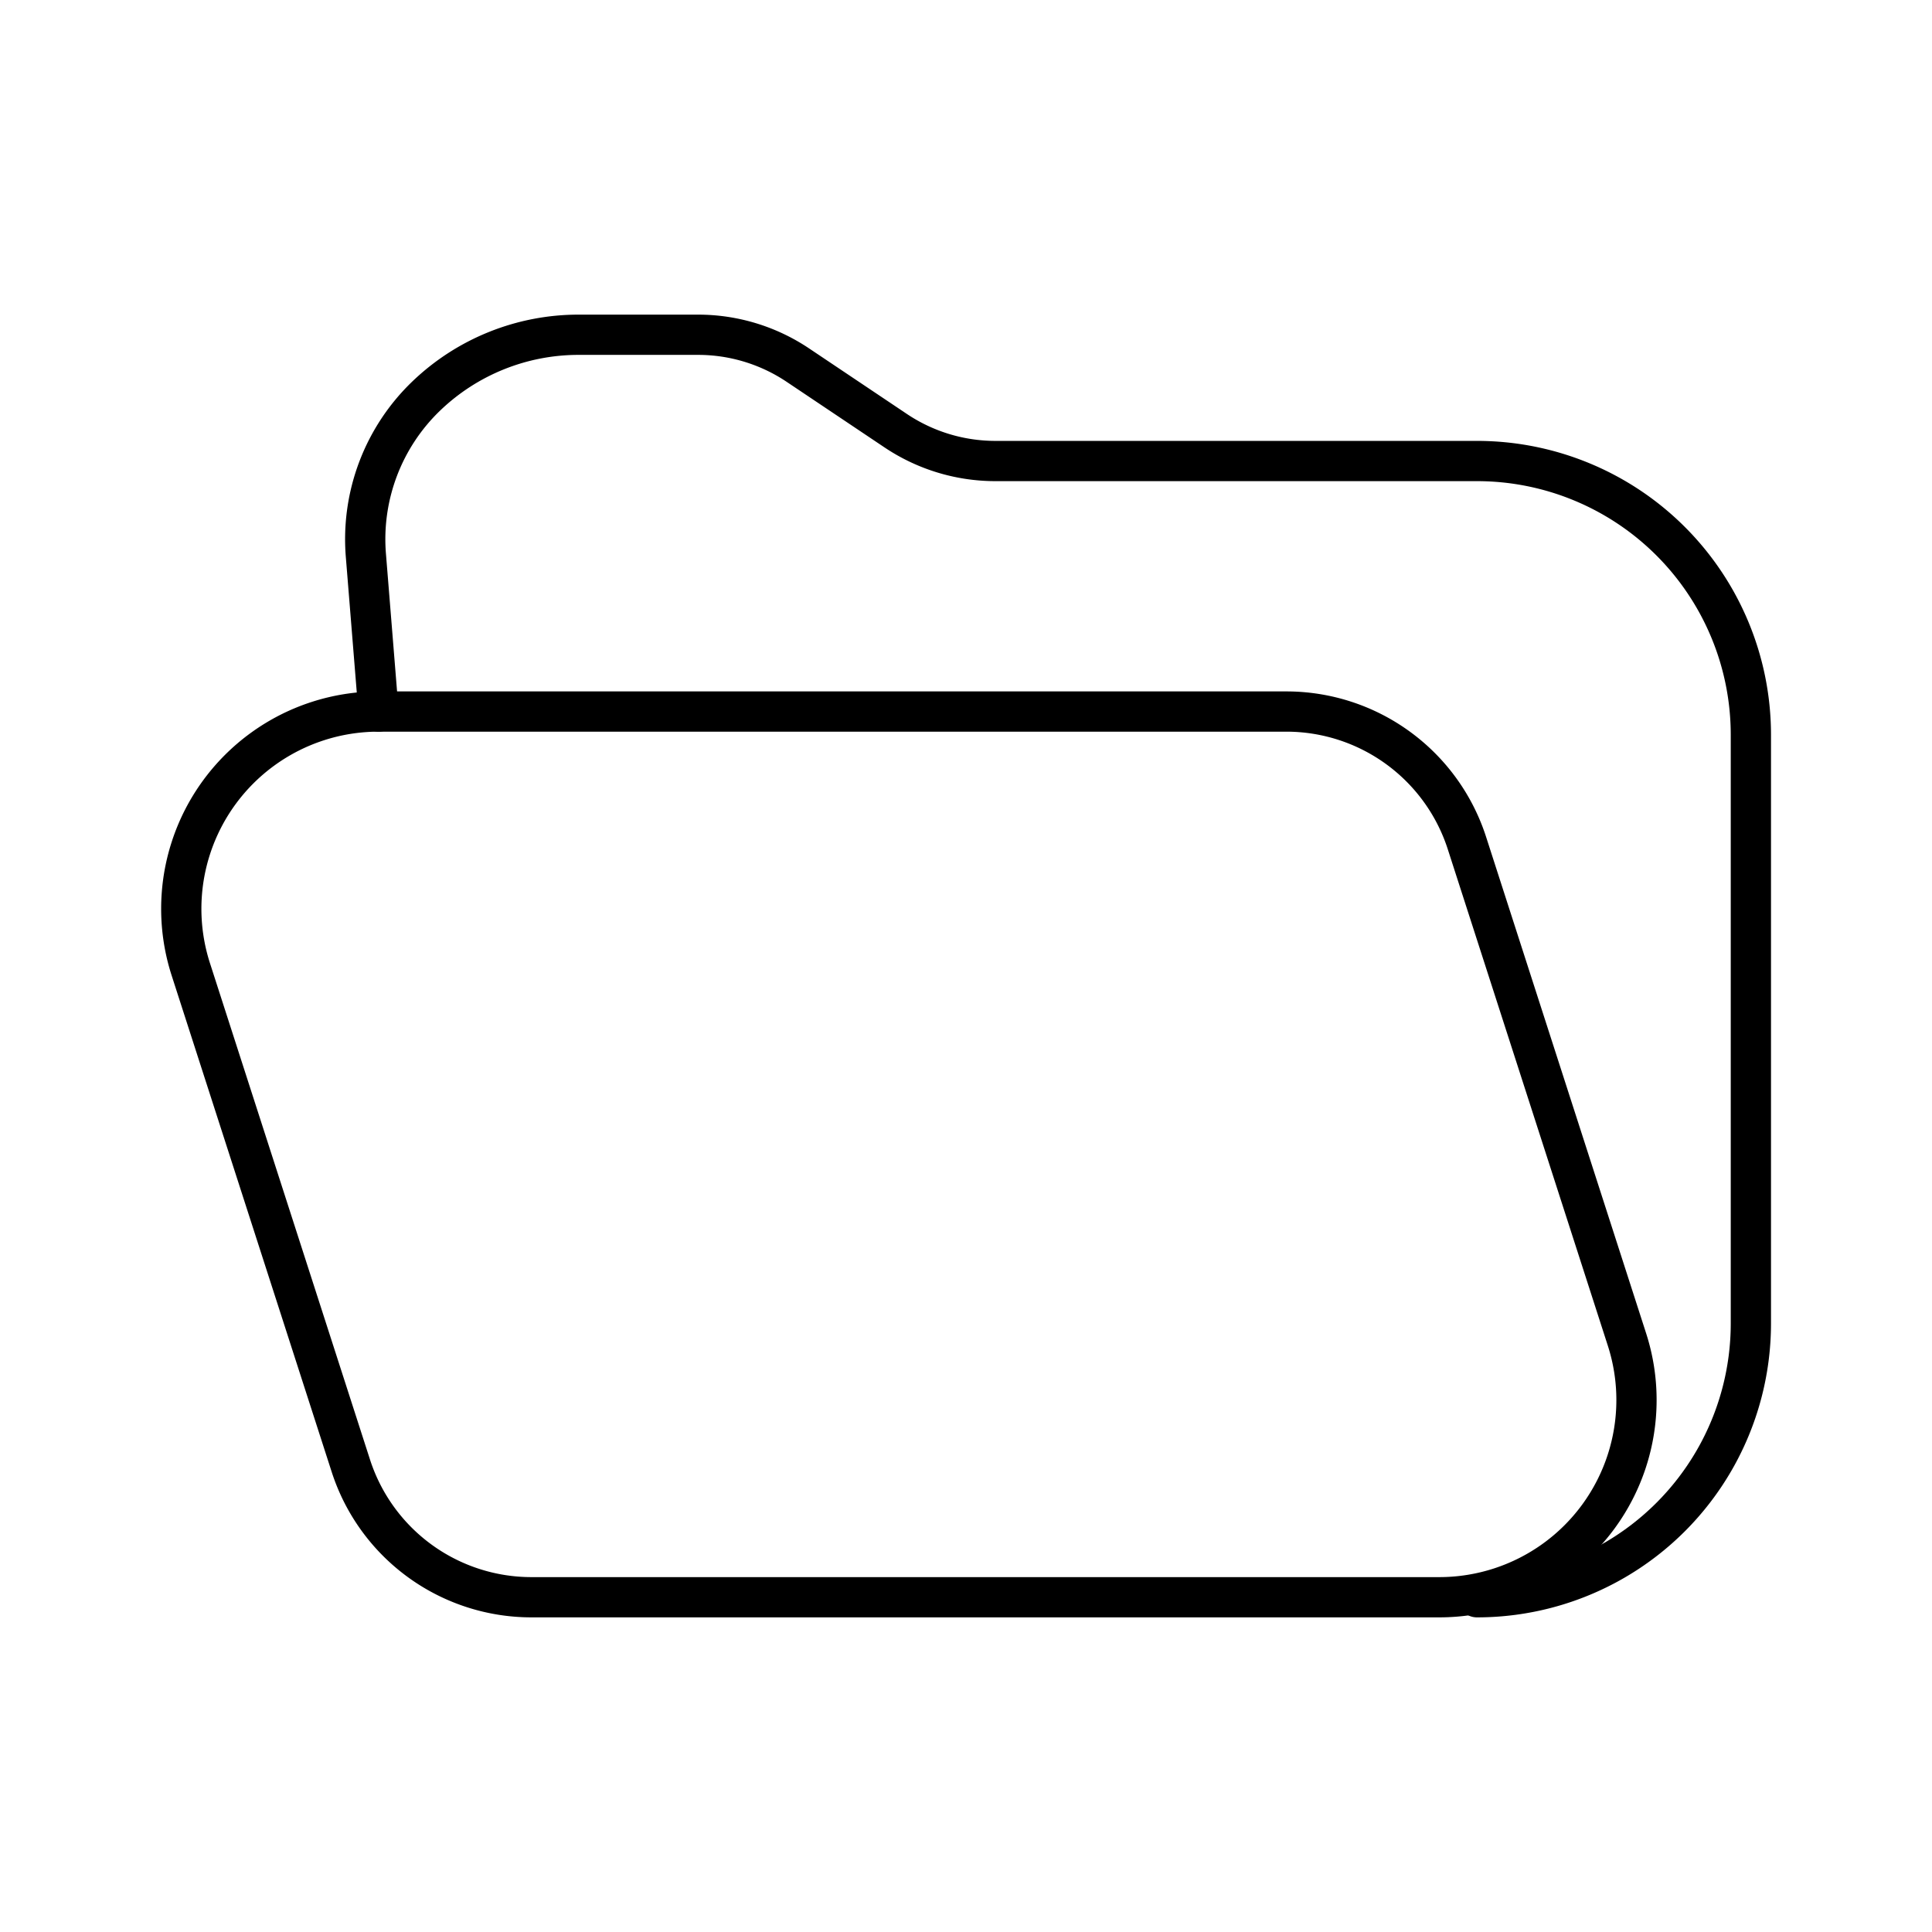
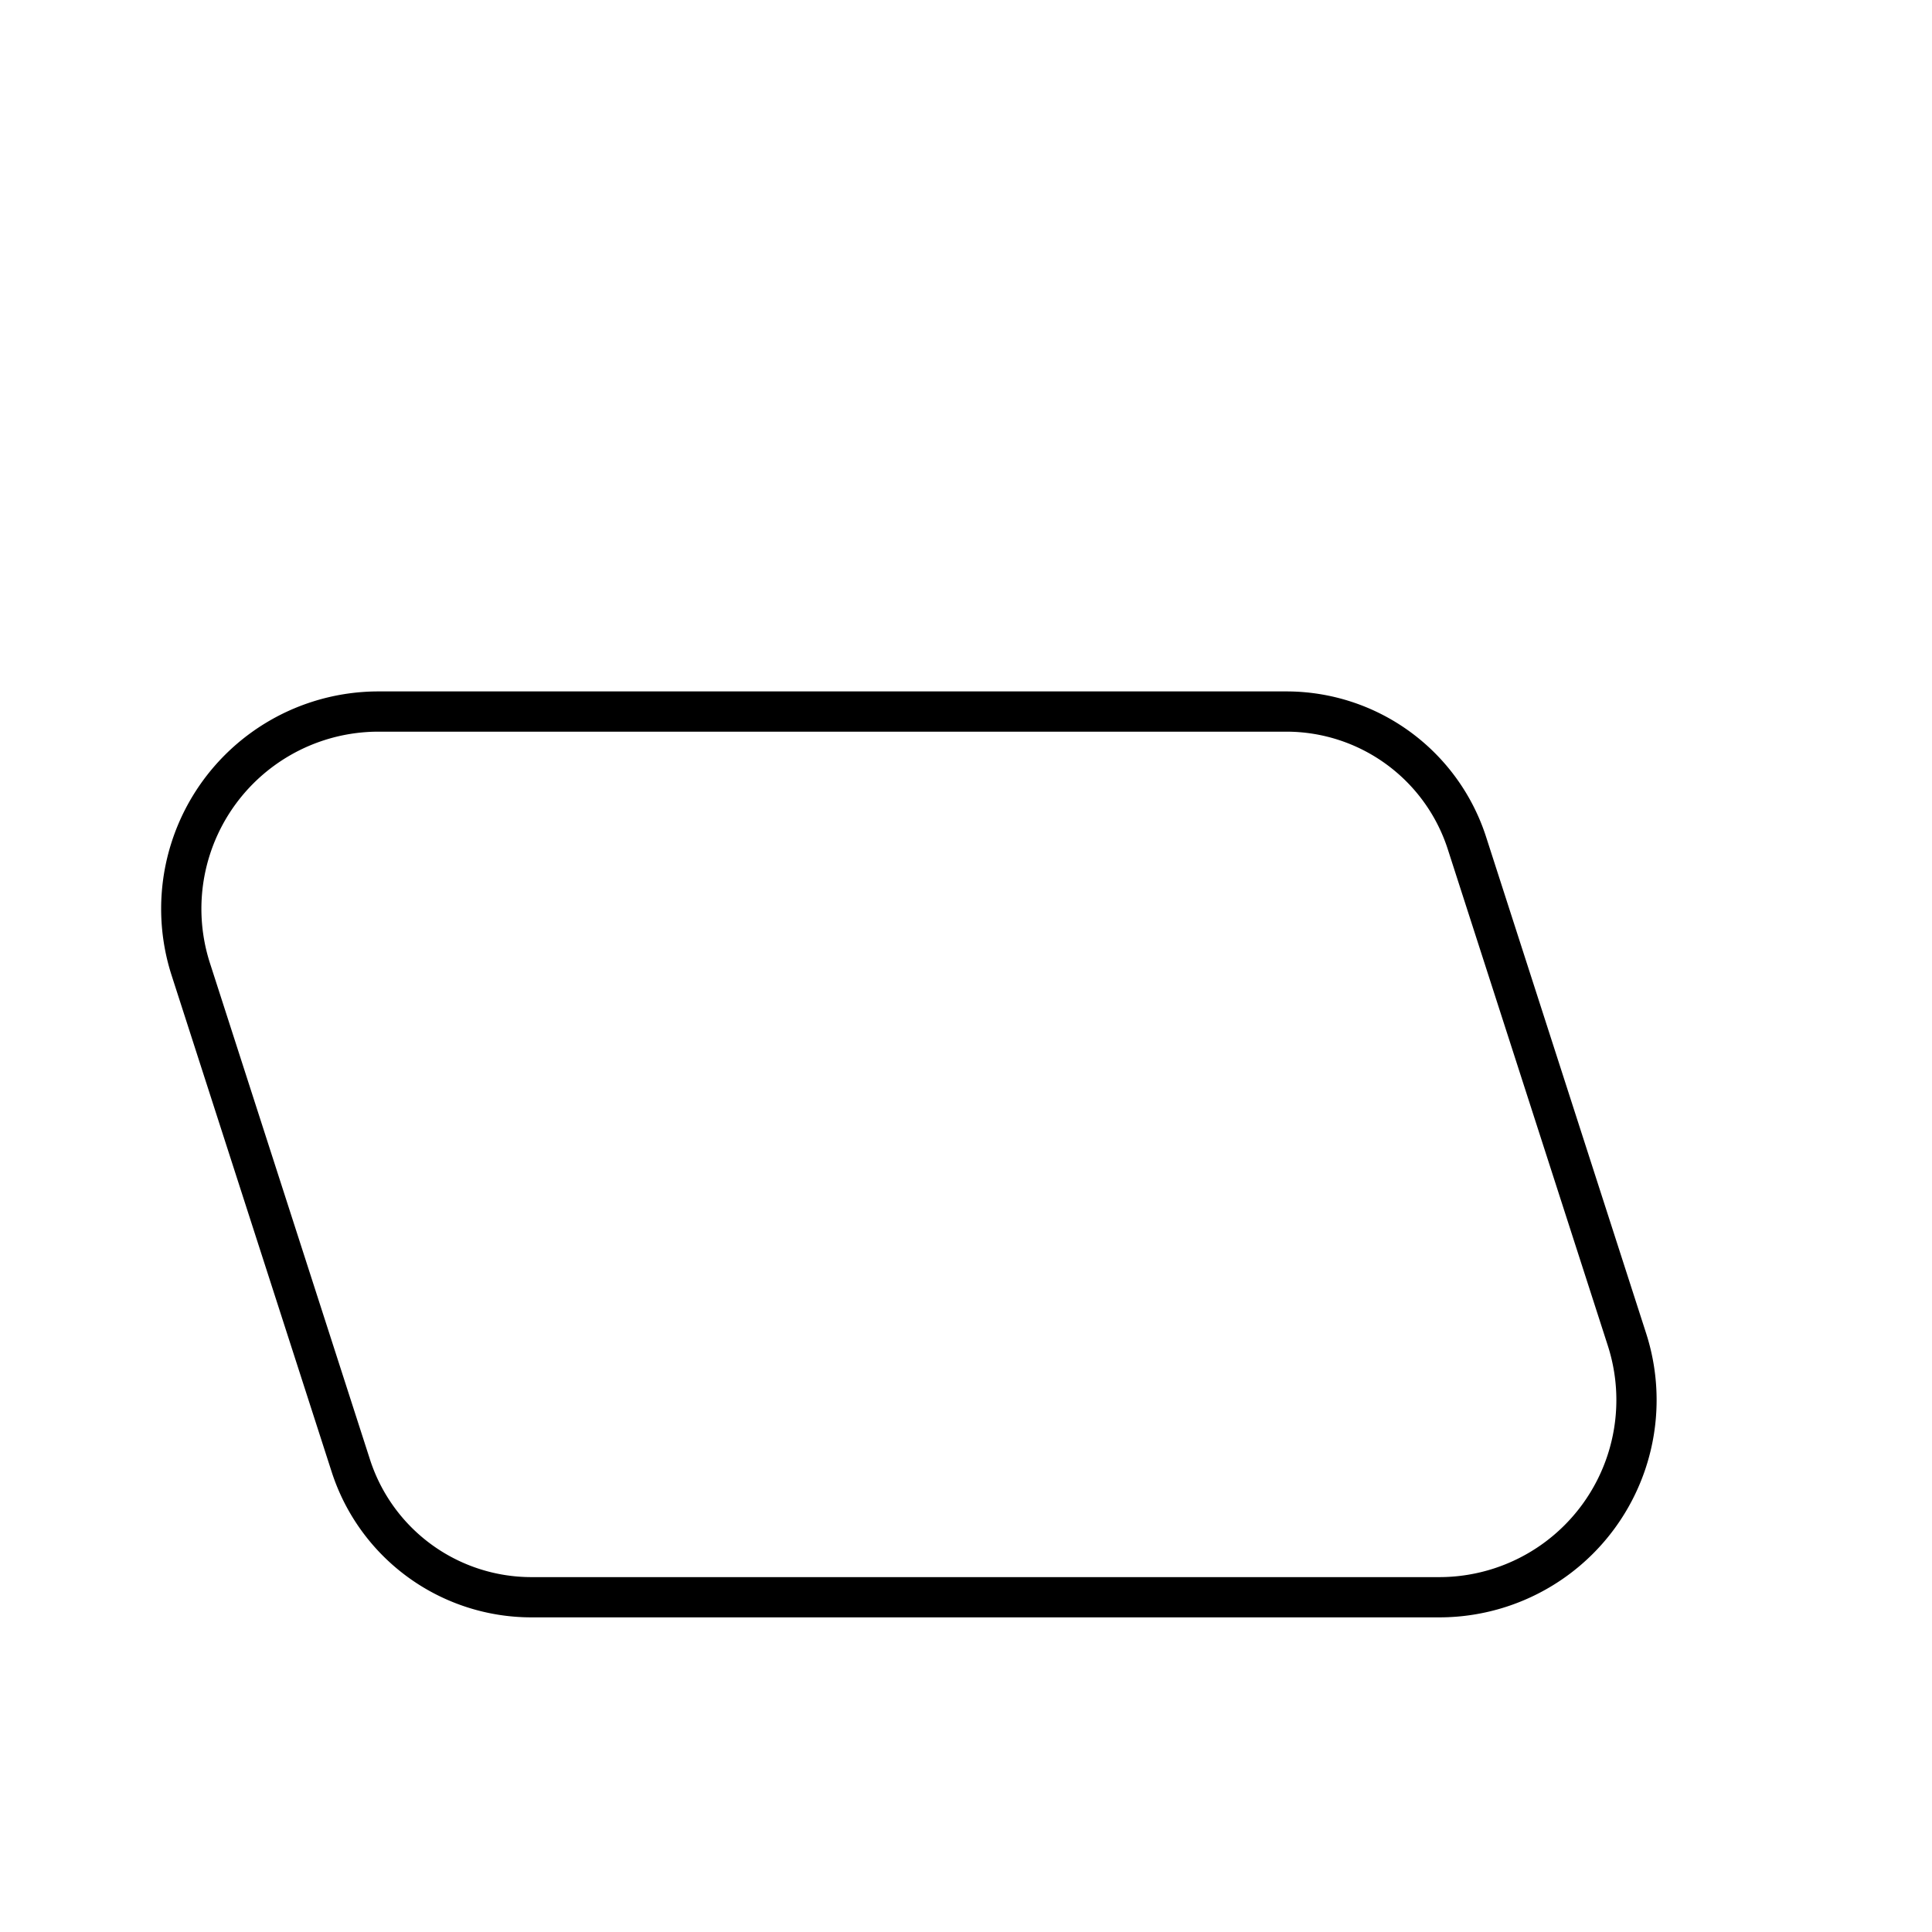
<svg xmlns="http://www.w3.org/2000/svg" width="800px" height="800px" viewBox="0 0 48 48">
  <defs>
    <style>.a{fill:none;stroke:#000000;stroke-linecap:round;stroke-linejoin:round;}</style>
  </defs>
  <path class="a" d="M31.959,17.678H9.403A4.9,4.9,0,0,0,4.74,24.081l3.976,12.333a4.715,4.715,0,0,0,4.488,3.269H35.759a4.9,4.9,0,0,0,4.663-6.403l-3.976-12.333A4.715,4.715,0,0,0,31.959,17.678Z" />
-   <path class="a" d="M36.696,39.683A6.804,6.804,0,0,0,43.5,32.879V18.258a6.804,6.804,0,0,0-6.804-6.804H24.731A4.45,4.45,0,0,1,22.253,10.7L19.821,9.07a4.45,4.45,0,0,0-2.477-.753h-2.97A5.464,5.464,0,0,0,10.598,9.831h0A4.932,4.932,0,0,0,9.09,13.794l.314,3.885" />
</svg>